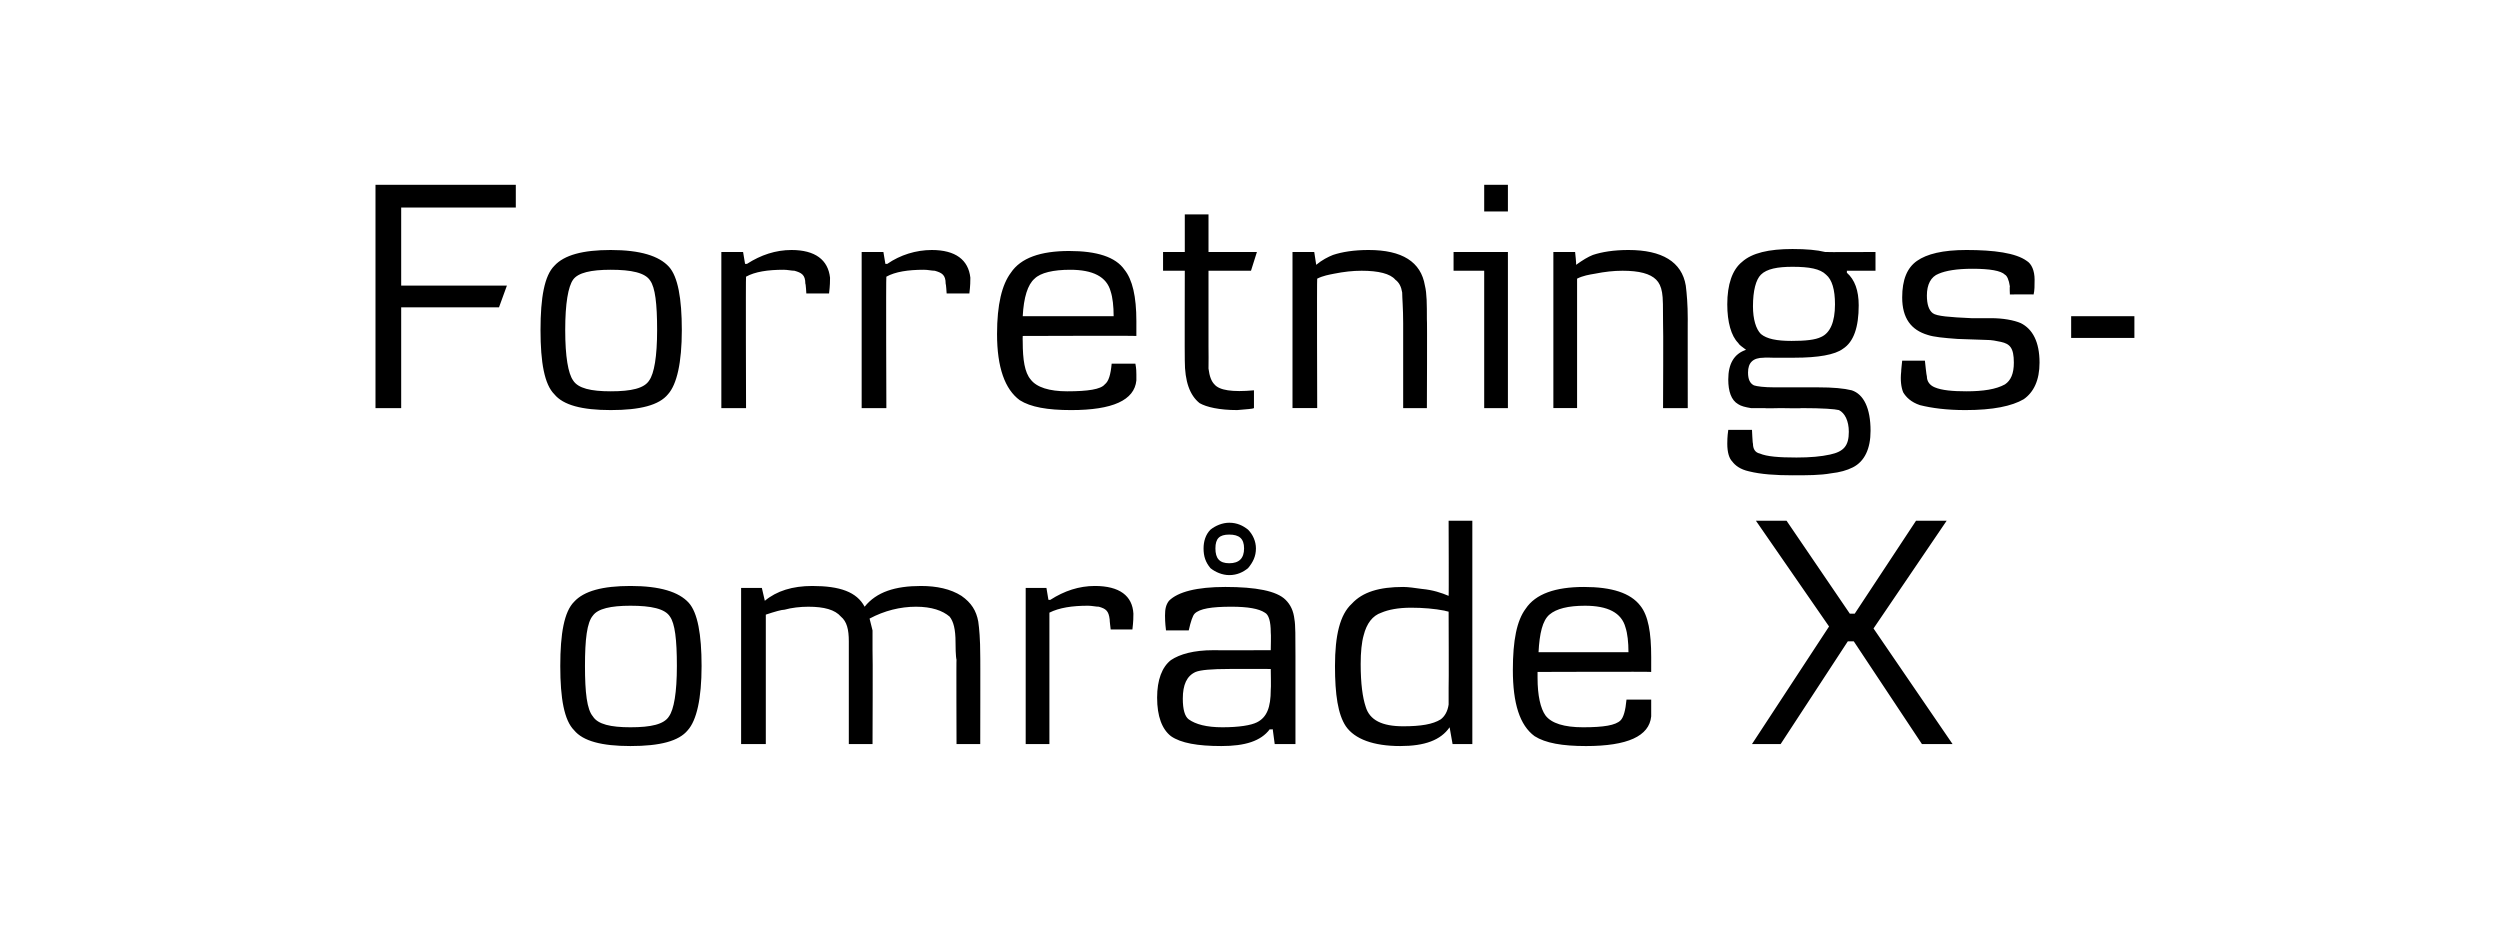
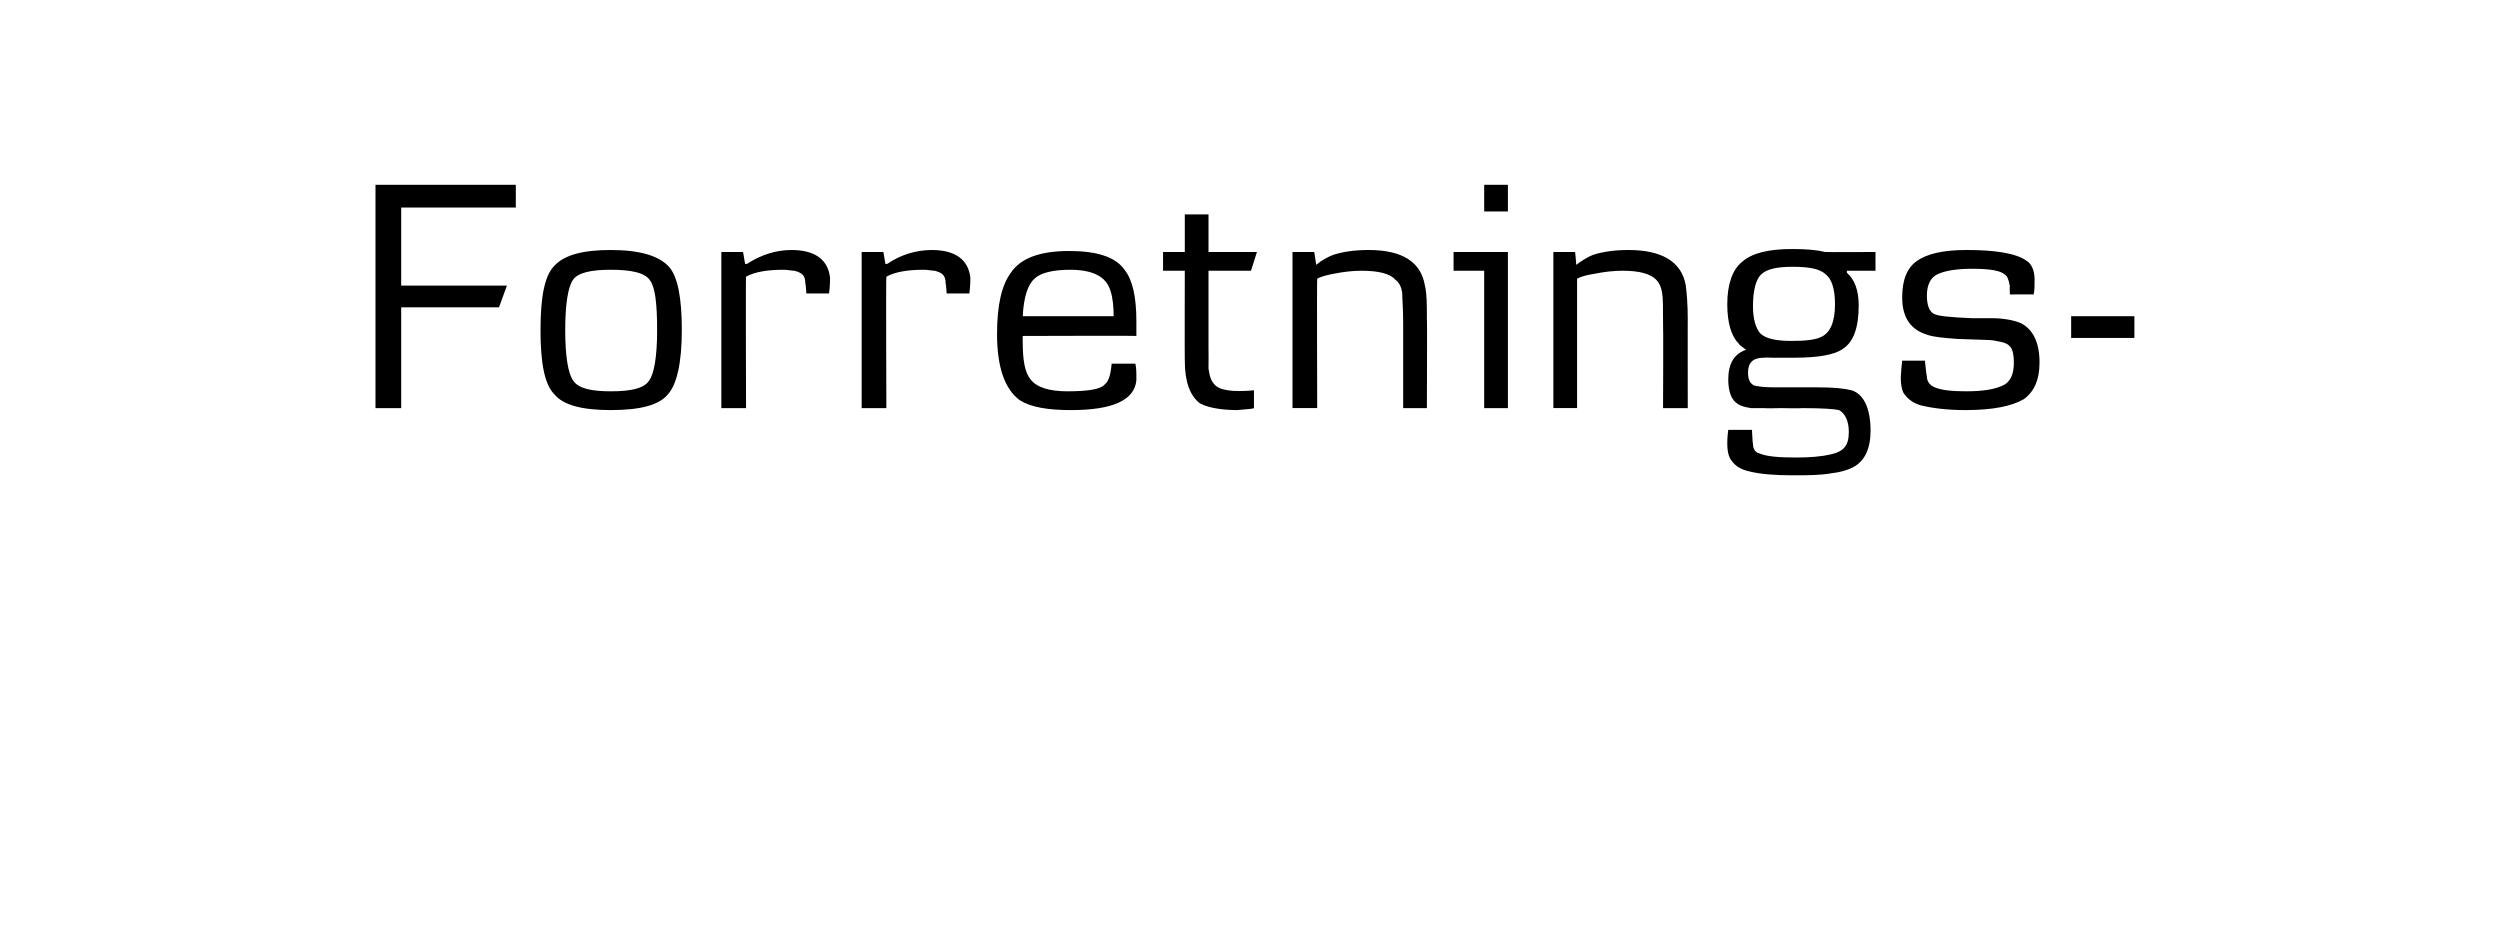
<svg xmlns="http://www.w3.org/2000/svg" height="95" viewBox="0 0 253 95" width="253">
-   <path d="m69.6 73.9c-.9 1.1-2.8 1.6-5.8 1.6-2.9 0-4.8-.5-5.7-1.6-1-1-1.4-3.2-1.4-6.5s.4-5.5 1.4-6.5c1-1.1 2.9-1.6 5.7-1.6 3 0 4.9.6 5.9 1.7.9 1 1.3 3.2 1.3 6.4 0 3.3-.5 5.5-1.4 6.5zm-1.8-11.5c-.5-.8-1.9-1.1-4-1.1-2 0-3.3.3-3.8 1-.6.7-.8 2.4-.8 5.1s.2 4.4.8 5.1c.5.8 1.8 1.1 3.8 1.1 2.1 0 3.4-.3 3.9-1.1.5-.7.8-2.4.8-5.1s-.2-4.3-.7-5zm31.4 12.9h-2.4s-.03-8.63 0-8.6c0 .2-.1-.3-.1-1.7 0-1.3-.2-2.1-.6-2.6-.7-.6-1.8-1-3.4-1s-3.2.4-4.7 1.2c.1.4.2.8.3 1.2v2c.04.05 0 9.5 0 9.5h-2.4s-.01-10.4 0-10.4c0-1.2-.2-2-.8-2.5-.6-.7-1.7-1-3.3-1-.8 0-1.7.1-2.4.3-.3 0-1 .2-1.9.5-.01.01 0 13.1 0 13.1h-2.5v-15.8h2.1s.29 1.28.3 1.3c1.2-1 2.8-1.5 4.8-1.5 2.8 0 4.5.6 5.3 2.1 1.2-1.5 3.1-2.1 5.7-2.1 1.6 0 3 .3 4.1 1 1 .7 1.5 1.5 1.7 2.6.1.7.2 1.8.2 3.4.02-.04 0 9 0 9zm15.4-11.6c-.01.01-2.2 0-2.2 0s-.12-.98-.1-1c-.1-.9-.4-1.1-1.1-1.3-.3 0-.7-.1-1.1-.1-1.6 0-2.9.2-3.9.7 0-.03 0 13.3 0 13.3h-2.4v-15.8h2.1l.2 1.2s.23.02.2 0c1.4-.9 2.9-1.4 4.5-1.4 2.5 0 3.8 1 3.9 2.8 0 .3 0 .8-.1 1.6zm16.5 11.6h-2.1l-.2-1.5s-.26.04-.3 0c-.9 1.2-2.5 1.7-4.9 1.7s-4.1-.3-5.1-1c-.9-.7-1.4-2-1.4-3.9 0-1.8.5-3.1 1.4-3.8.9-.6 2.3-1 4.3-1-.01.02 5.8 0 5.8 0s.04-1.75 0-1.8c0-1.1-.2-1.8-.6-2-.6-.4-1.7-.6-3.4-.6-2 0-3.2.2-3.7.7-.2.2-.4.8-.6 1.7h-2.3c-.1-.8-.1-1.3-.1-1.5 0-.7.1-1.1.4-1.5.9-.9 2.8-1.4 5.7-1.4 3.1 0 5.2.4 6.1 1.3.5.5.8 1.1.9 2 .1.5.1 1.8.1 3.7-.01.03 0 8.9 0 8.9zm-2.5-7.6s-4.24-.01-4.2 0c-1.8 0-2.9.1-3.4.3-.9.4-1.3 1.3-1.3 2.7 0 1.1.2 1.8.6 2.1.7.5 1.8.8 3.4.8 1.7 0 2.9-.2 3.5-.5 1-.5 1.4-1.5 1.4-3.3.04-.01 0-2.1 0-2.1zm-2.3-10.2c-.5.4-1.1.7-1.9.7-.7 0-1.4-.3-1.9-.7-.5-.6-.7-1.2-.7-2 0-.7.2-1.4.7-1.9.5-.4 1.2-.7 1.9-.7.8 0 1.4.3 1.9.7.5.5.8 1.2.8 1.9 0 .8-.3 1.4-.8 2zm-1.9-3.4c-1 0-1.4.4-1.4 1.4s.4 1.5 1.4 1.5 1.5-.5 1.5-1.5-.5-1.4-1.5-1.4zm24.6 21.2h-2s-.3-1.66-.3-1.7c-.9 1.3-2.5 1.9-5 1.9-2.7 0-4.6-.7-5.5-2-.8-1.2-1.1-3.2-1.1-6.1 0-3.1.5-5.2 1.7-6.3 1.1-1.2 2.8-1.7 5.2-1.7.5 0 1.2.1 1.9.2 1.1.1 2 .4 2.7.7.03.04 0-7.6 0-7.6h2.4zm-2.4-13.4s-.45-.1-.4-.1c-1-.2-2.2-.3-3.4-.3-1.3 0-2.3.2-3 .5-.9.3-1.5 1.1-1.8 2.3-.2.7-.3 1.7-.3 2.9 0 2 .2 3.4.5 4.3.4 1.4 1.7 2 3.8 2 1.8 0 3-.2 3.8-.7.4-.3.7-.8.8-1.5 0-.2 0-.8 0-1.7.03-.01 0-7.7 0-7.7zm20.5 6.1c0-.04-11.5 0-11.5 0s.01.57 0 .6c0 1.8.3 3.1.8 3.8.6.8 1.9 1.2 3.8 1.2 2.1 0 3.3-.2 3.8-.7.3-.3.5-1 .6-2.1h2.5v1.1.6c-.2 2-2.4 3-6.6 3-2.4 0-4.1-.3-5.2-1-1.5-1.1-2.2-3.3-2.2-6.7 0-3 .4-5 1.3-6.2 1-1.5 3-2.2 5.9-2.2 2.8 0 4.7.6 5.7 1.9.8 1 1.1 2.7 1.1 5.2zm-2.3-2c0-1-.1-1.9-.3-2.5-.4-1.5-1.8-2.2-4.1-2.2-1.7 0-2.9.3-3.6.9s-1 1.9-1.1 3.8zm32.8 9.3h-3.1l-6.9-10.4h-.6l-6.8 10.4h-2.9l7.8-11.9-7.4-10.7h3.1l6.4 9.4h.5l6.2-9.4h3.1l-7.4 10.9z" />
  <path d="m52.2 21h-11.6v7.9h10.7l-.8 2.2h-9.9v10.2h-2.6v-22.6h14.2zm15.4 18.9c-.9 1.1-2.8 1.6-5.8 1.6-2.9 0-4.8-.5-5.7-1.6-1-1-1.4-3.2-1.4-6.5s.4-5.5 1.4-6.5c1-1.1 2.9-1.6 5.7-1.6 3 0 4.9.6 5.9 1.7.9 1 1.3 3.2 1.3 6.4 0 3.3-.5 5.5-1.4 6.5zm-1.8-11.5c-.5-.8-1.9-1.1-4-1.1-2 0-3.3.3-3.8 1s-.8 2.4-.8 5.1.3 4.4.8 5.1c.5.8 1.8 1.1 3.8 1.1 2.1 0 3.4-.3 3.9-1.1.5-.7.8-2.4.8-5.1s-.2-4.3-.7-5zm18.1 1.3c-.04.01-2.3 0-2.3 0s-.05-.98-.1-1c0-.9-.4-1.1-1.1-1.3-.3 0-.7-.1-1.1-.1-1.6 0-2.9.2-3.8.7-.04-.03 0 13.3 0 13.3h-2.5v-15.8h2.2l.2 1.2s.2.02.2 0c1.4-.9 2.9-1.4 4.5-1.4 2.4 0 3.7 1 3.9 2.8 0 .3 0 .8-.1 1.6zm14.2 0c-.05.01-2.3 0-2.3 0s-.06-.98-.1-1c0-.9-.4-1.1-1.1-1.3-.3 0-.7-.1-1.1-.1-1.6 0-2.9.2-3.8.7-.05-.03 0 13.3 0 13.3h-2.5v-15.8h2.2l.2 1.2s.19.02.2 0c1.3-.9 2.9-1.4 4.5-1.4 2.4 0 3.7 1 3.9 2.8 0 .3 0 .8-.1 1.6zm16.9 4.3c-.03-.04-11.5 0-11.5 0s-.02.57 0 .6c0 1.8.2 3.1.8 3.8.6.8 1.9 1.2 3.7 1.2 2.1 0 3.4-.2 3.8-.7.4-.3.6-1 .7-2.1h2.4c.1.5.1.9.1 1.1v.6c-.2 2-2.4 3-6.6 3-2.4 0-4.1-.3-5.2-1-1.5-1.1-2.3-3.3-2.3-6.7 0-3 .5-5 1.4-6.2 1-1.5 3-2.2 5.9-2.2 2.8 0 4.7.6 5.6 1.9.8 1 1.2 2.7 1.2 5.2zm-2.3-2c0-1-.1-1.9-.3-2.5-.4-1.5-1.8-2.2-4.1-2.2-1.7 0-3 .3-3.6.9-.7.6-1.1 1.9-1.2 3.8zm14.5-6.5-.6 1.9h-4.3v7.7s.02 2.19 0 2.2c.1.8.3 1.3.6 1.6.5.6 1.8.8 4 .6v1.8c-.2.1-.7.1-1.7.2-1.8 0-3.1-.3-3.8-.7-1-.8-1.5-2.2-1.5-4.3-.02.01 0-9.1 0-9.1h-2.2v-1.9h2.2v-3.8h2.4v3.8zm17.2 15.8h-2.4v-8.6c0-1.5-.1-2.6-.1-3.1-.1-.6-.3-1-.7-1.3-.5-.6-1.7-.9-3.4-.9-.9 0-1.8.1-2.8.3-.5.1-1.1.2-1.7.5-.04-.02 0 13.1 0 13.1h-2.5v-15.8h2.2s.19 1.28.2 1.3c.6-.5 1.2-.8 1.7-1 .9-.3 2.1-.5 3.6-.5 3.4 0 5.3 1.2 5.7 3.6.2.8.2 1.9.2 3.4.04-.04 0 9 0 9zm8.2-19.9h-2.4v-2.7h2.4zm0 19.9h-2.4v-13.9h-3.1v-1.9h5.5zm18.2 0h-2.5s.04-8.6 0-8.6c0-1.5 0-2.6-.1-3.1-.1-.6-.3-1-.6-1.3-.6-.6-1.7-.9-3.4-.9-.9 0-1.8.1-2.8.3-.6.1-1.2.2-1.8.5 0-.02 0 13.1 0 13.1h-2.4v-15.8h2.2s.14 1.28.1 1.3c.7-.5 1.2-.8 1.7-1 .9-.3 2.1-.5 3.6-.5 3.4 0 5.4 1.2 5.8 3.6.1.8.2 1.9.2 3.4-.01-.04 0 9 0 9zm19-13.9h-2.9s.02.2 0 .2c.8.7 1.2 1.8 1.2 3.3 0 2.2-.5 3.7-1.6 4.4-.8.6-2.5.9-4.9.9-.1 0-.4 0-1.1 0-.04 0-1.1 0-1.1 0s-.88-.03-.9 0c-1.1 0-1.6.5-1.6 1.5 0 .7.2 1.1.6 1.3.3.1 1 .2 2.1.2h2.2 2.2c1.5 0 2.6.1 3.4.3 1.2.4 1.9 1.8 1.9 4.1 0 1.8-.6 3.1-1.8 3.7-.6.3-1.3.5-2.2.6-1.1.2-2.4.2-3.9.2-1.7 0-3.2-.1-4.4-.4-.9-.2-1.4-.6-1.7-1-.3-.3-.5-.9-.5-1.8 0-.2 0-.7.1-1.4.01.01 2.4 0 2.4 0s.06 1.41.1 1.4c0 .5.2.9.7 1 .7.3 1.9.4 3.7.4 1.4 0 2.5-.1 3.4-.3 1.4-.3 1.9-.9 1.9-2.3 0-1.1-.4-1.9-1-2.2-.4-.1-1.6-.2-3.8-.2.03.04-2.1 0-2.1 0s-1.61.04-1.6 0c-.8 0-1.2 0-1.4 0-.6-.1-1-.2-1.3-.4-.7-.4-1-1.3-1-2.5 0-1.6.6-2.6 1.8-3-.4-.3-.7-.5-.8-.7-.7-.7-1.1-2.1-1.1-3.9 0-2 .5-3.5 1.5-4.3 1-.9 2.7-1.3 5.1-1.3 1.4 0 2.5.1 3.3.3.01.03 5.1 0 5.1 0zm-5 .4c-.6-.6-1.7-.8-3.4-.8-1.5 0-2.6.2-3.2.8-.5.5-.8 1.6-.8 3.2 0 1.3.3 2.3.8 2.8.6.5 1.6.7 3.1.7 1.4 0 2.4-.1 3-.4.9-.4 1.4-1.5 1.4-3.3 0-1.5-.3-2.5-.9-3zm20 12.6c-1.2.7-3.1 1.1-5.9 1.1-1.9 0-3.4-.2-4.6-.5-.9-.3-1.4-.8-1.7-1.3-.2-.5-.3-1.2-.2-2.1-.02 0 .1-1.1.1-1.1h2.3s.16 1.57.2 1.6c0 .5.3.9.8 1.1.7.3 1.8.4 3.2.4 1.7 0 3-.2 3.9-.7.6-.4.9-1.1.9-2.2 0-1.5-.4-1.9-1.3-2.1-.5-.1-.9-.2-1.5-.2 0 0-2.9-.1-2.9-.1-1.4-.1-2.4-.2-3-.4-1.7-.5-2.6-1.7-2.6-3.8 0-1.8.5-3 1.5-3.7s2.6-1.1 5-1.1c2.8 0 5 .3 6.1 1.1.5.3.8 1 .8 1.9 0 .6 0 1.1-.1 1.5.01-.02-2.4 0-2.4 0s-.04-.81 0-.8c-.1-.7-.3-1.1-.5-1.2-.4-.4-1.5-.6-3.3-.6-1.6 0-2.7.2-3.4.5-.8.3-1.2 1.1-1.2 2.2 0 .9.2 1.5.6 1.8s1.7.4 3.9.5h2c1.2 0 2.3.2 3 .5 1.2.6 1.9 1.9 1.9 4 0 1.8-.6 3-1.6 3.7zm11.2-6.2h-6.4v-2.2h6.4z" />
</svg>